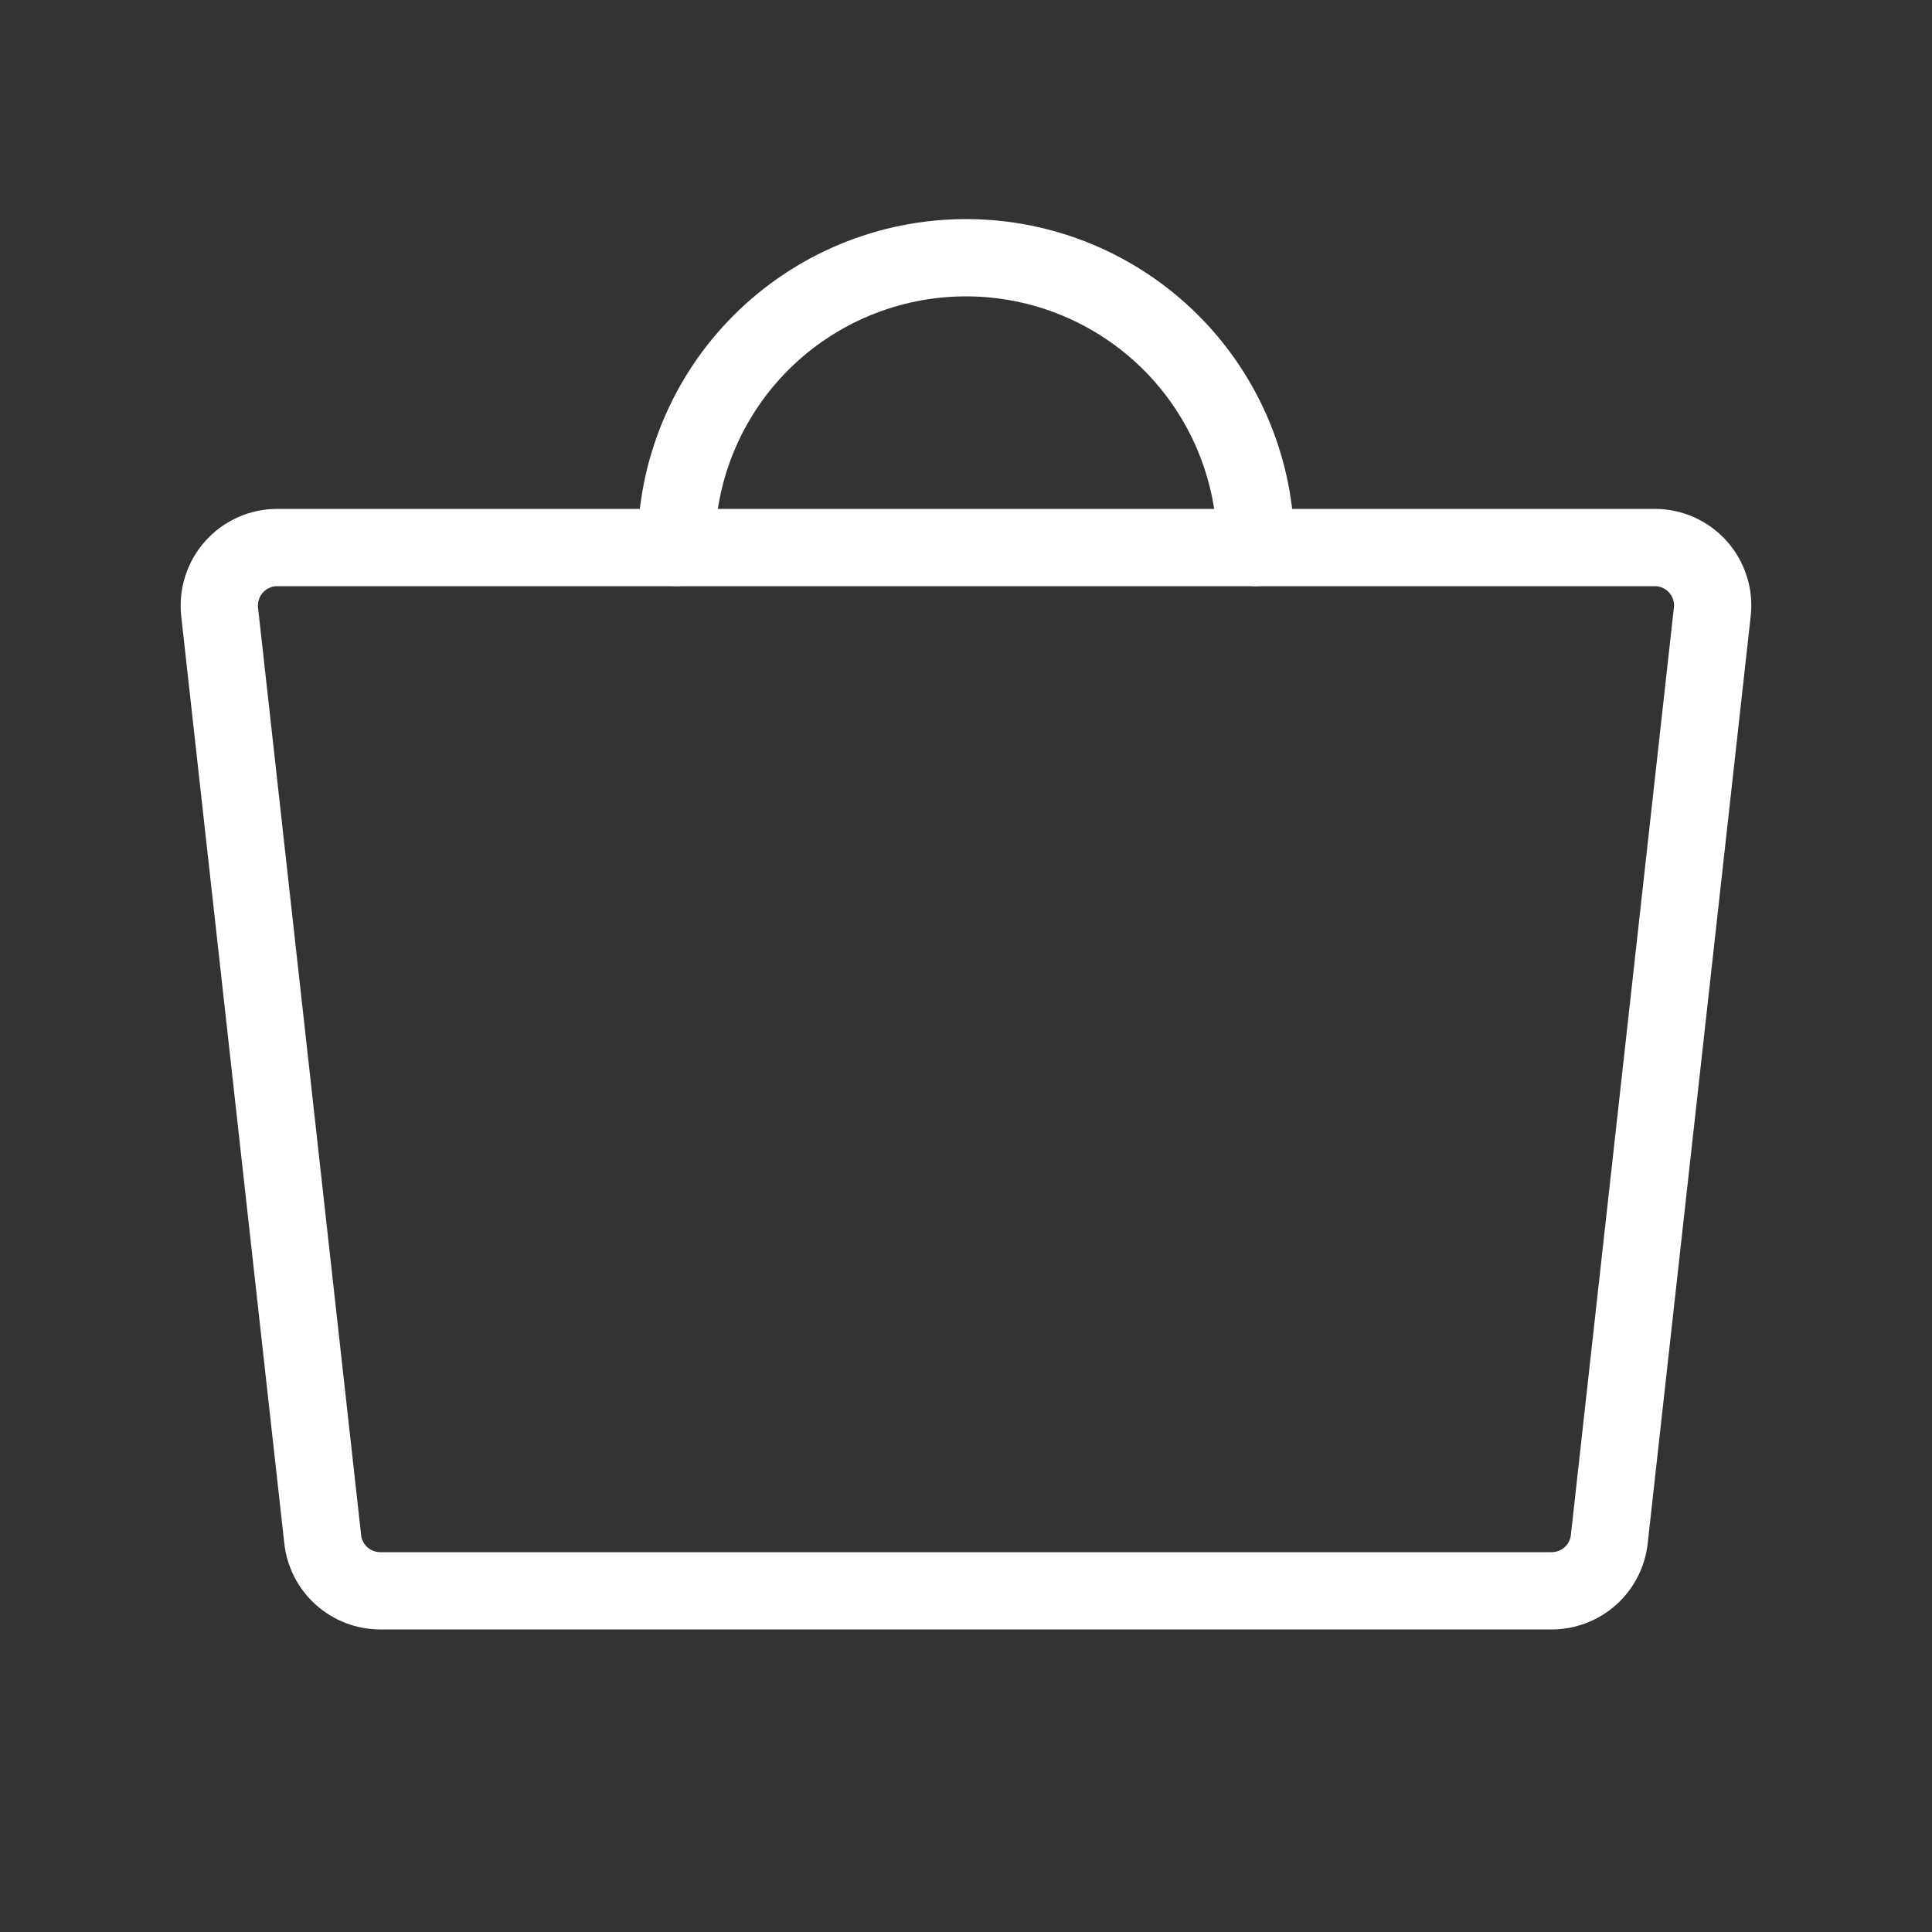
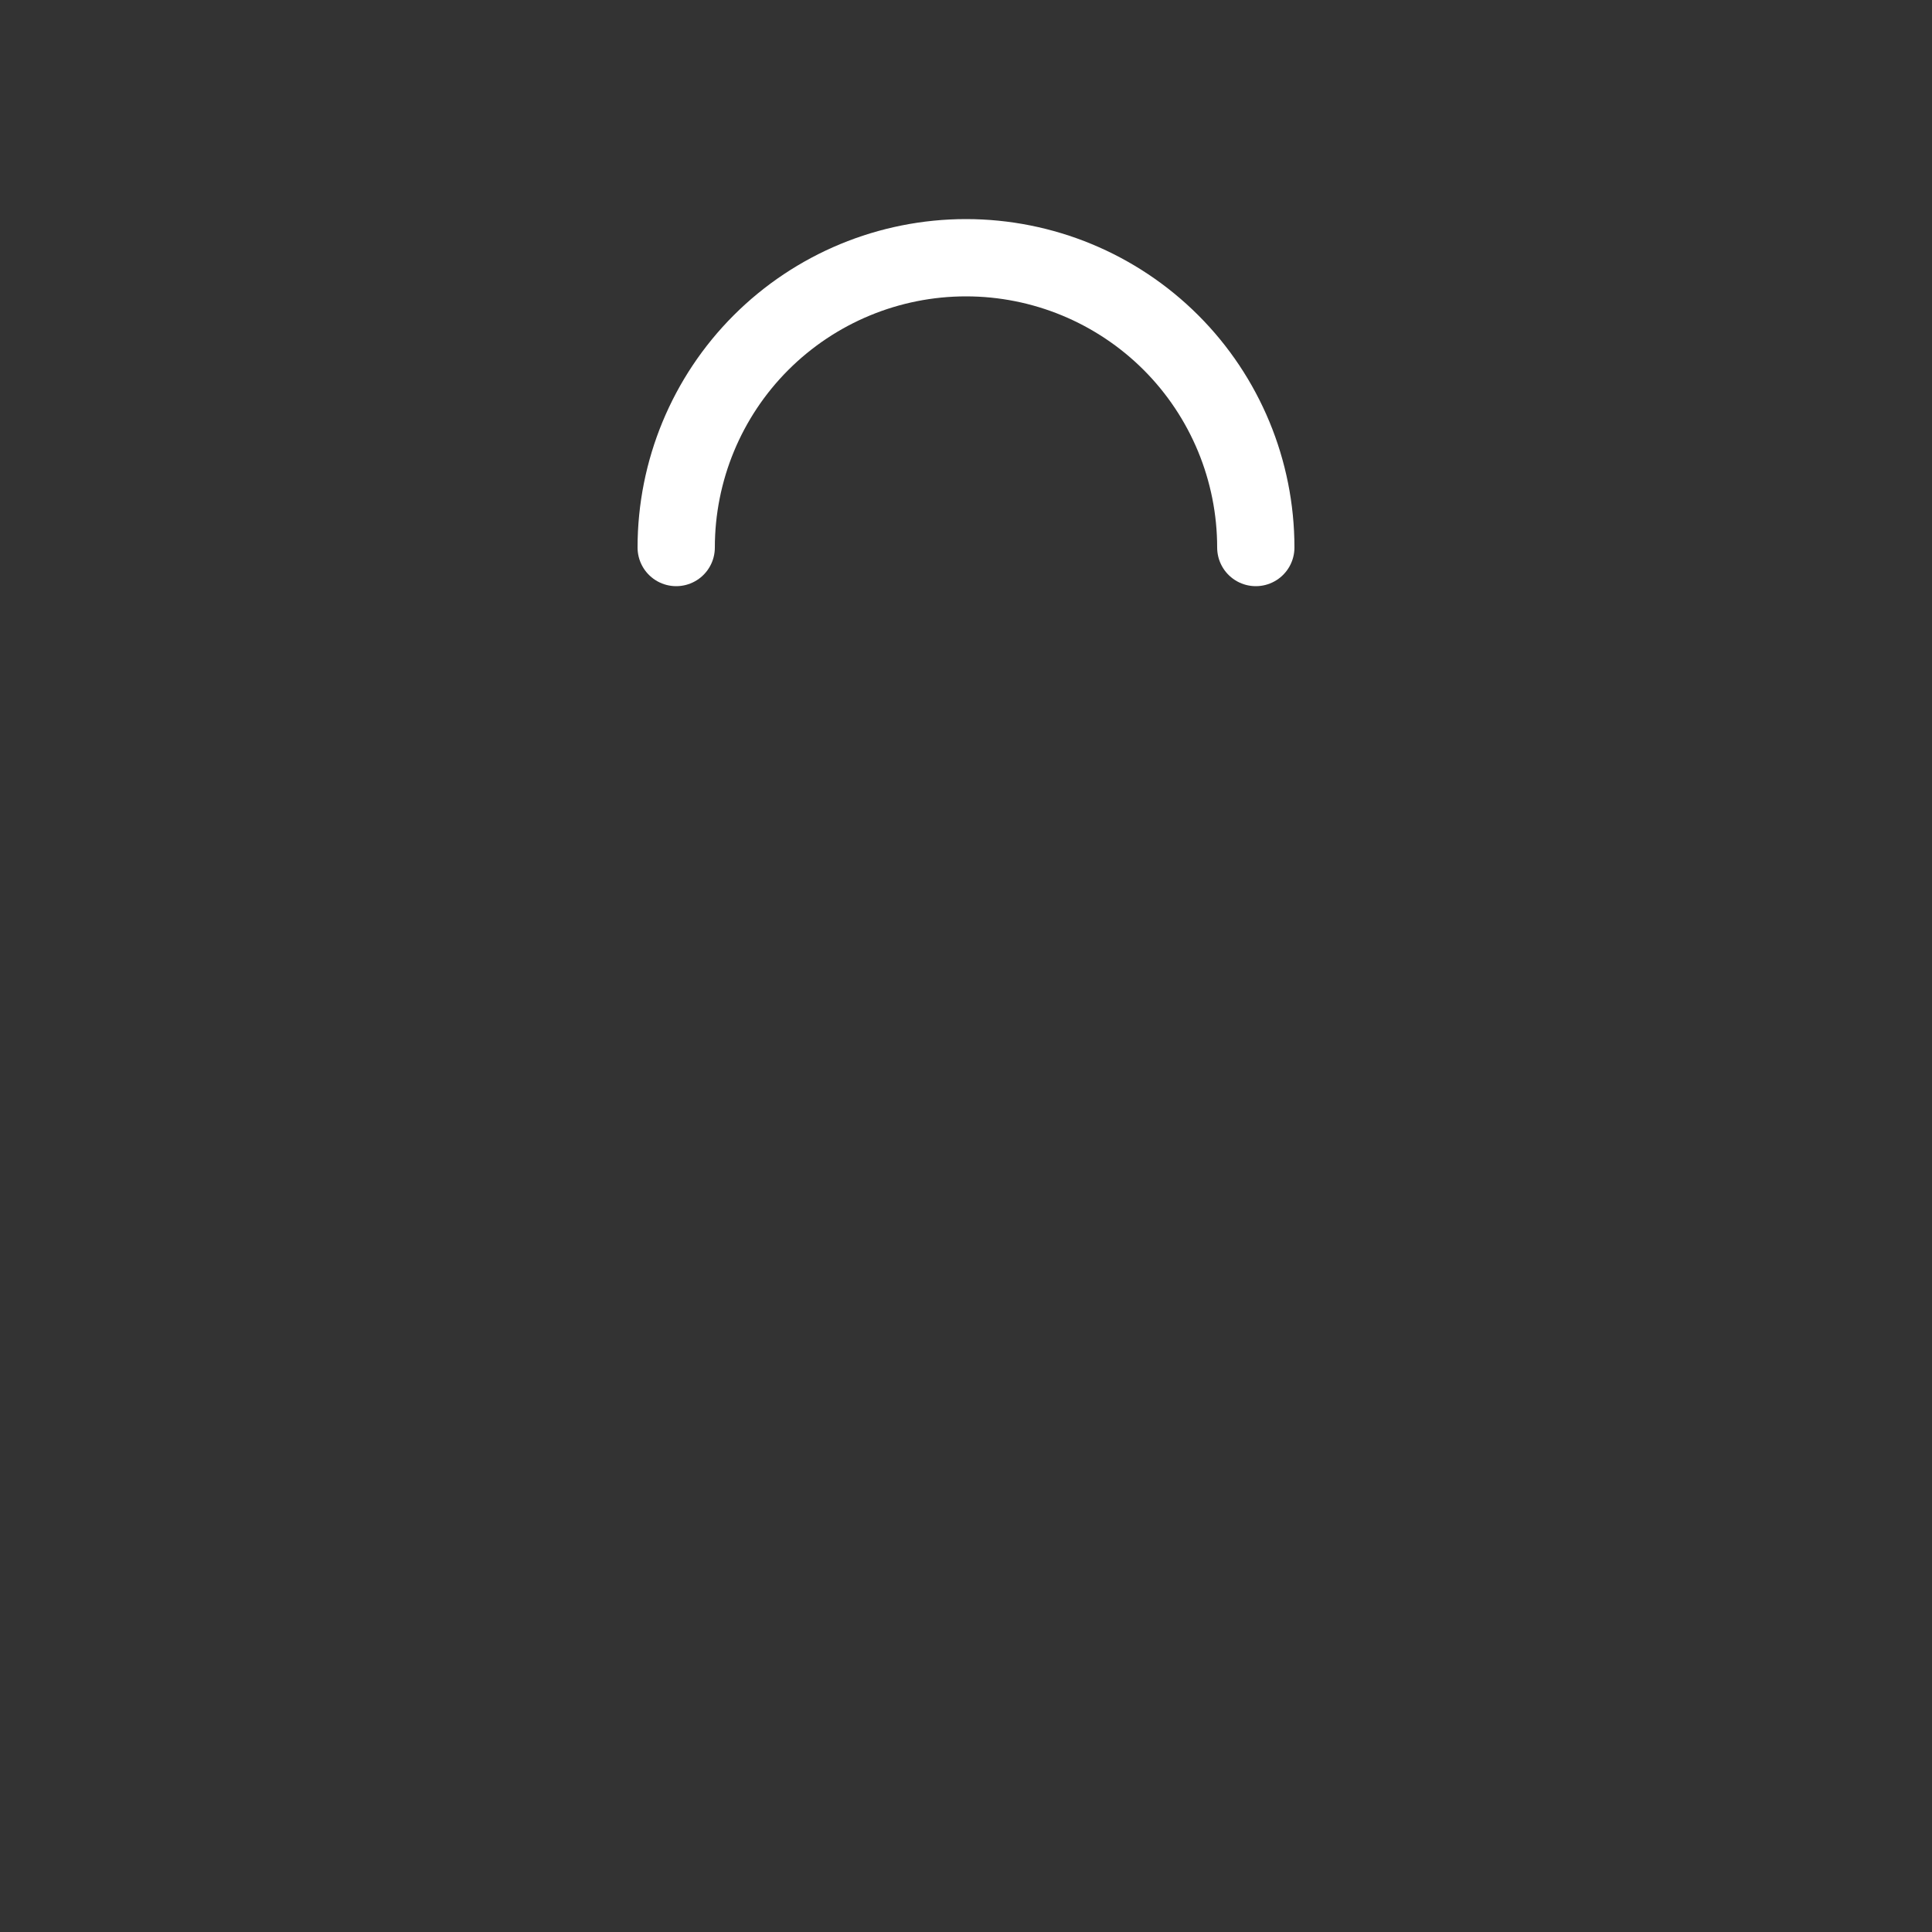
<svg xmlns="http://www.w3.org/2000/svg" width="25" height="25" viewBox="0 0 25 25" fill="none">
  <rect x="0" y="0" width="25" height="25" fill="#333333" stroke="none" />
-   <path d="M20.079 20.585H4.921C4.737 20.585 4.559 20.517 4.421 20.394C4.284 20.271 4.196 20.101 4.176 19.918L2.842 7.918C2.831 7.813 2.841 7.707 2.874 7.606C2.906 7.506 2.959 7.413 3.029 7.335C3.099 7.256 3.186 7.193 3.282 7.15C3.378 7.107 3.482 7.085 3.588 7.085H21.412C21.517 7.085 21.622 7.107 21.718 7.15C21.814 7.193 21.901 7.256 21.971 7.335C22.041 7.413 22.094 7.506 22.126 7.606C22.159 7.707 22.169 7.813 22.157 7.918L20.824 19.918C20.804 20.101 20.716 20.271 20.579 20.394C20.441 20.517 20.263 20.585 20.079 20.585Z" stroke="white" stroke-linecap="round" stroke-linejoin="round" />
  <path d="M8.75 7.085C8.75 6.09 9.145 5.136 9.848 4.433C10.552 3.73 11.505 3.335 12.5 3.335C13.495 3.335 14.448 3.73 15.152 4.433C15.855 5.136 16.25 6.09 16.25 7.085" stroke="white" stroke-linecap="round" stroke-linejoin="round" />
</svg>